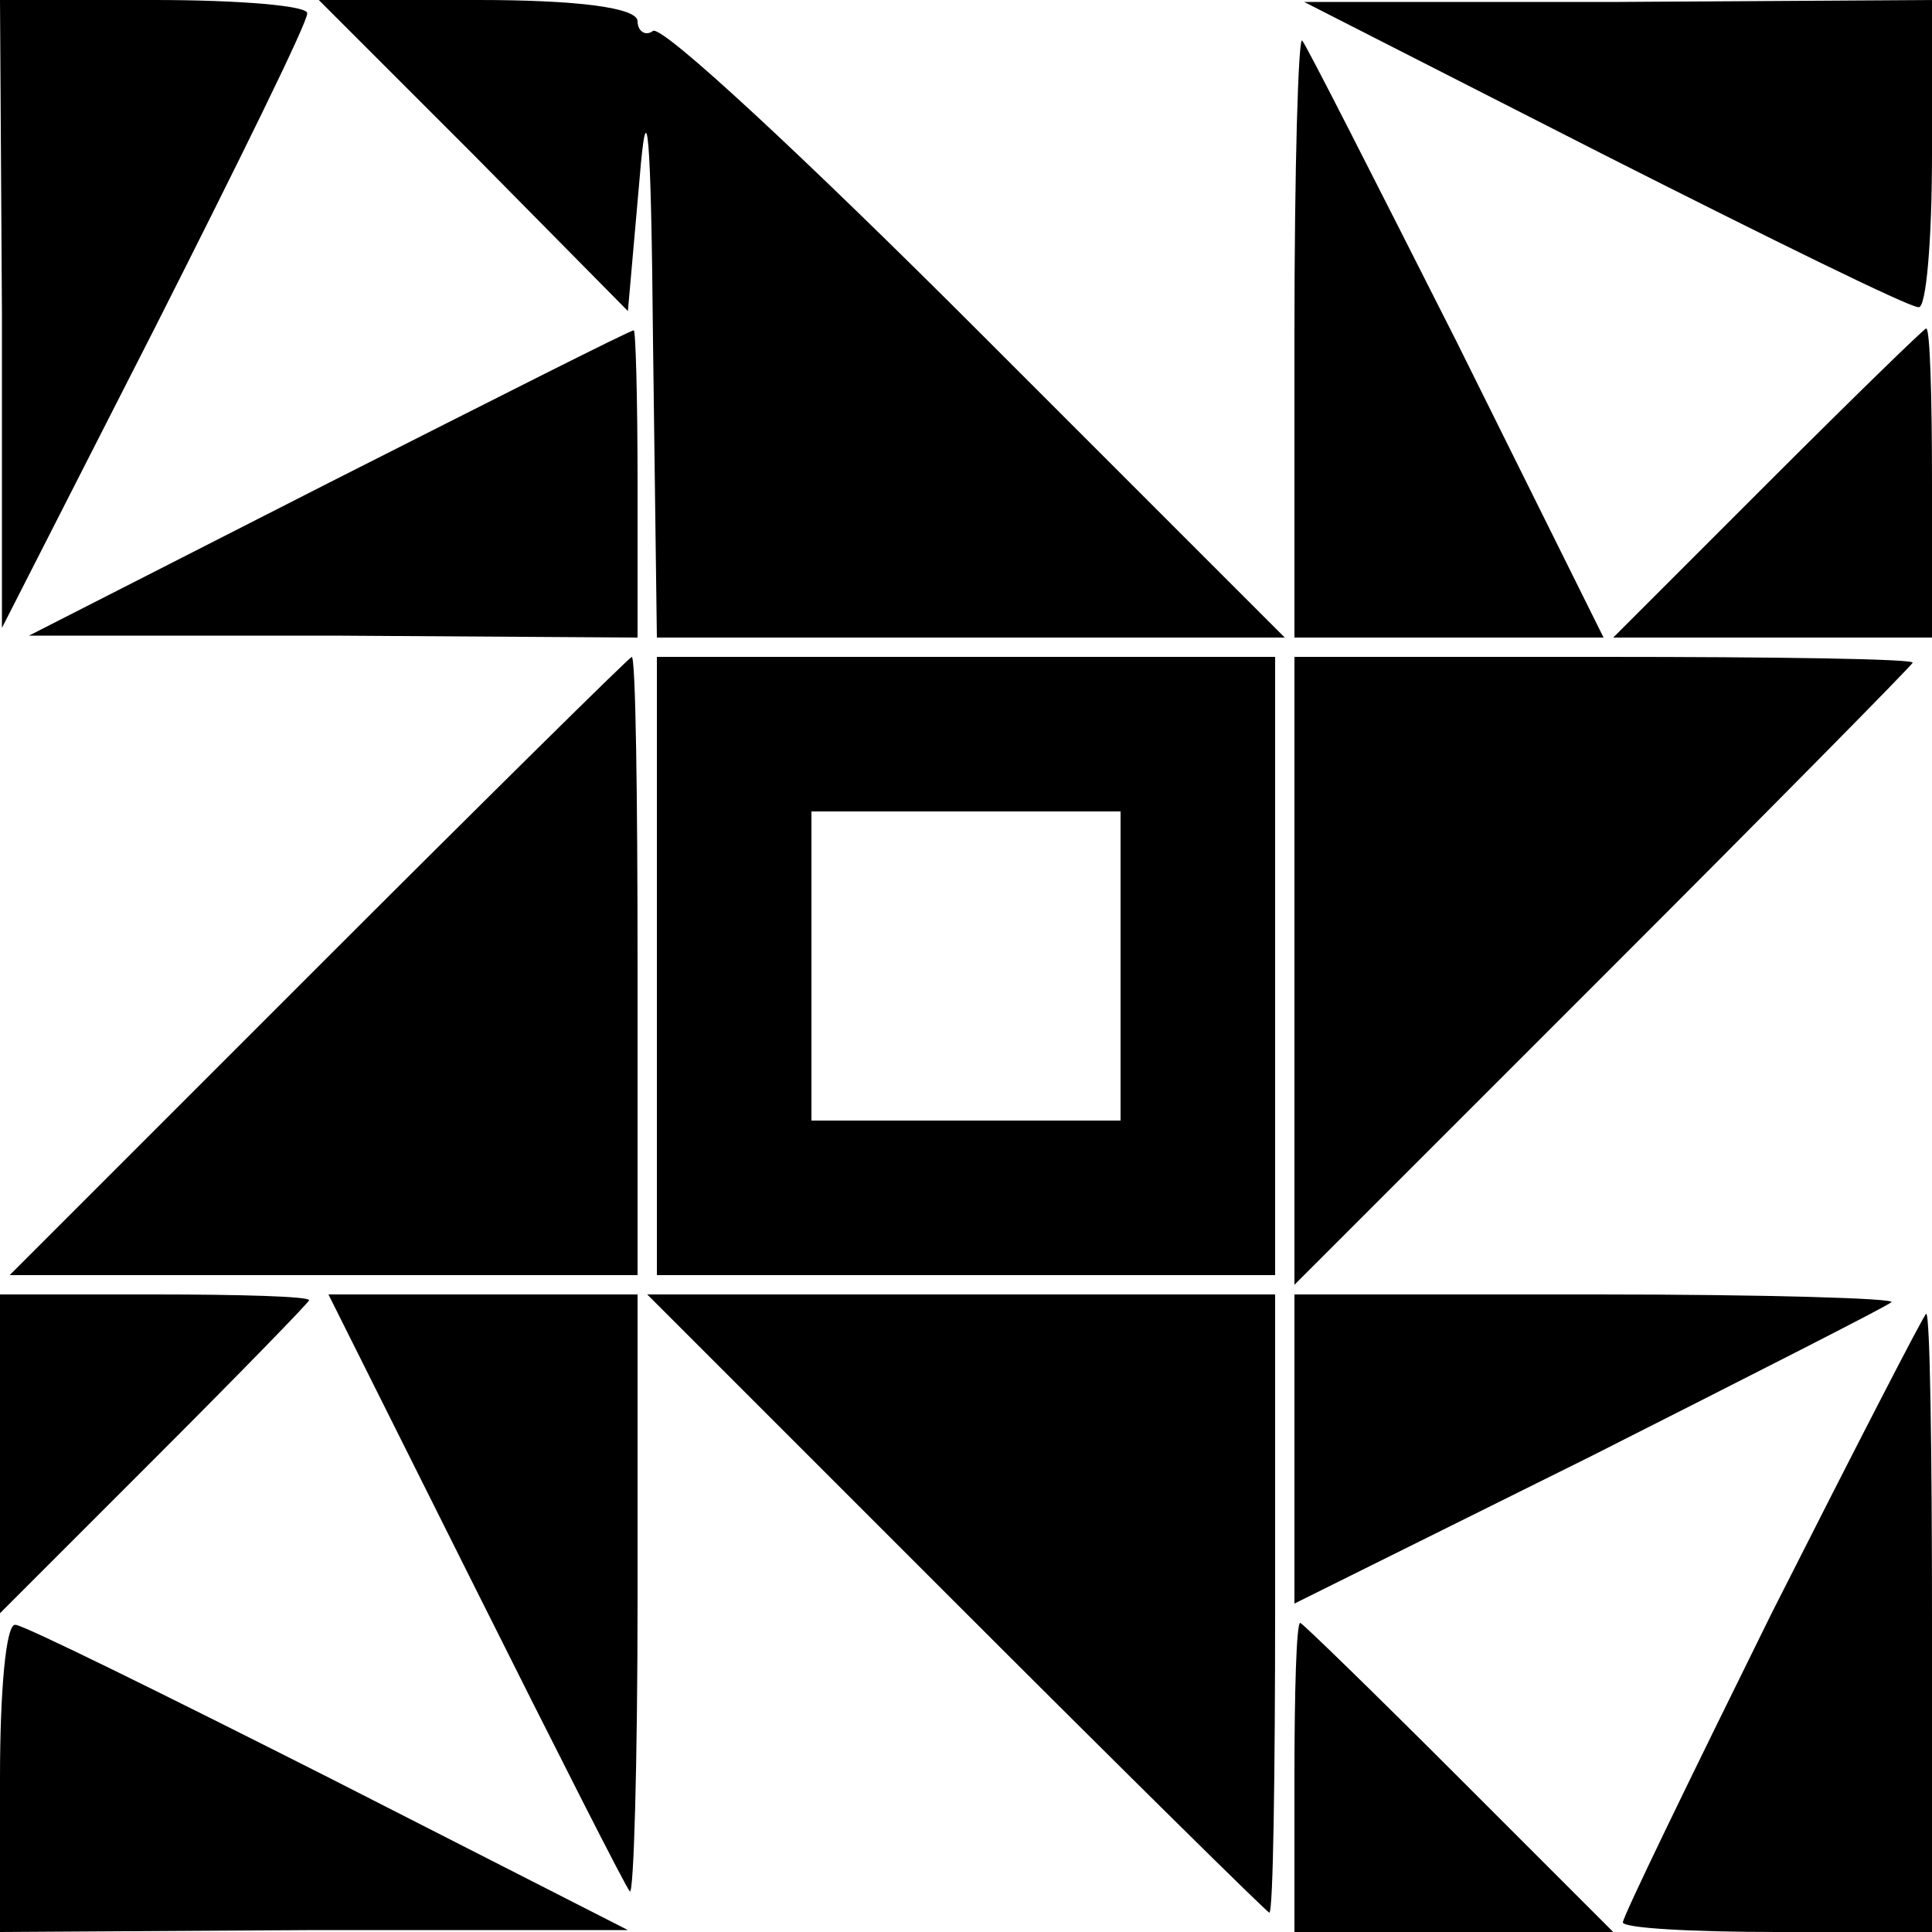
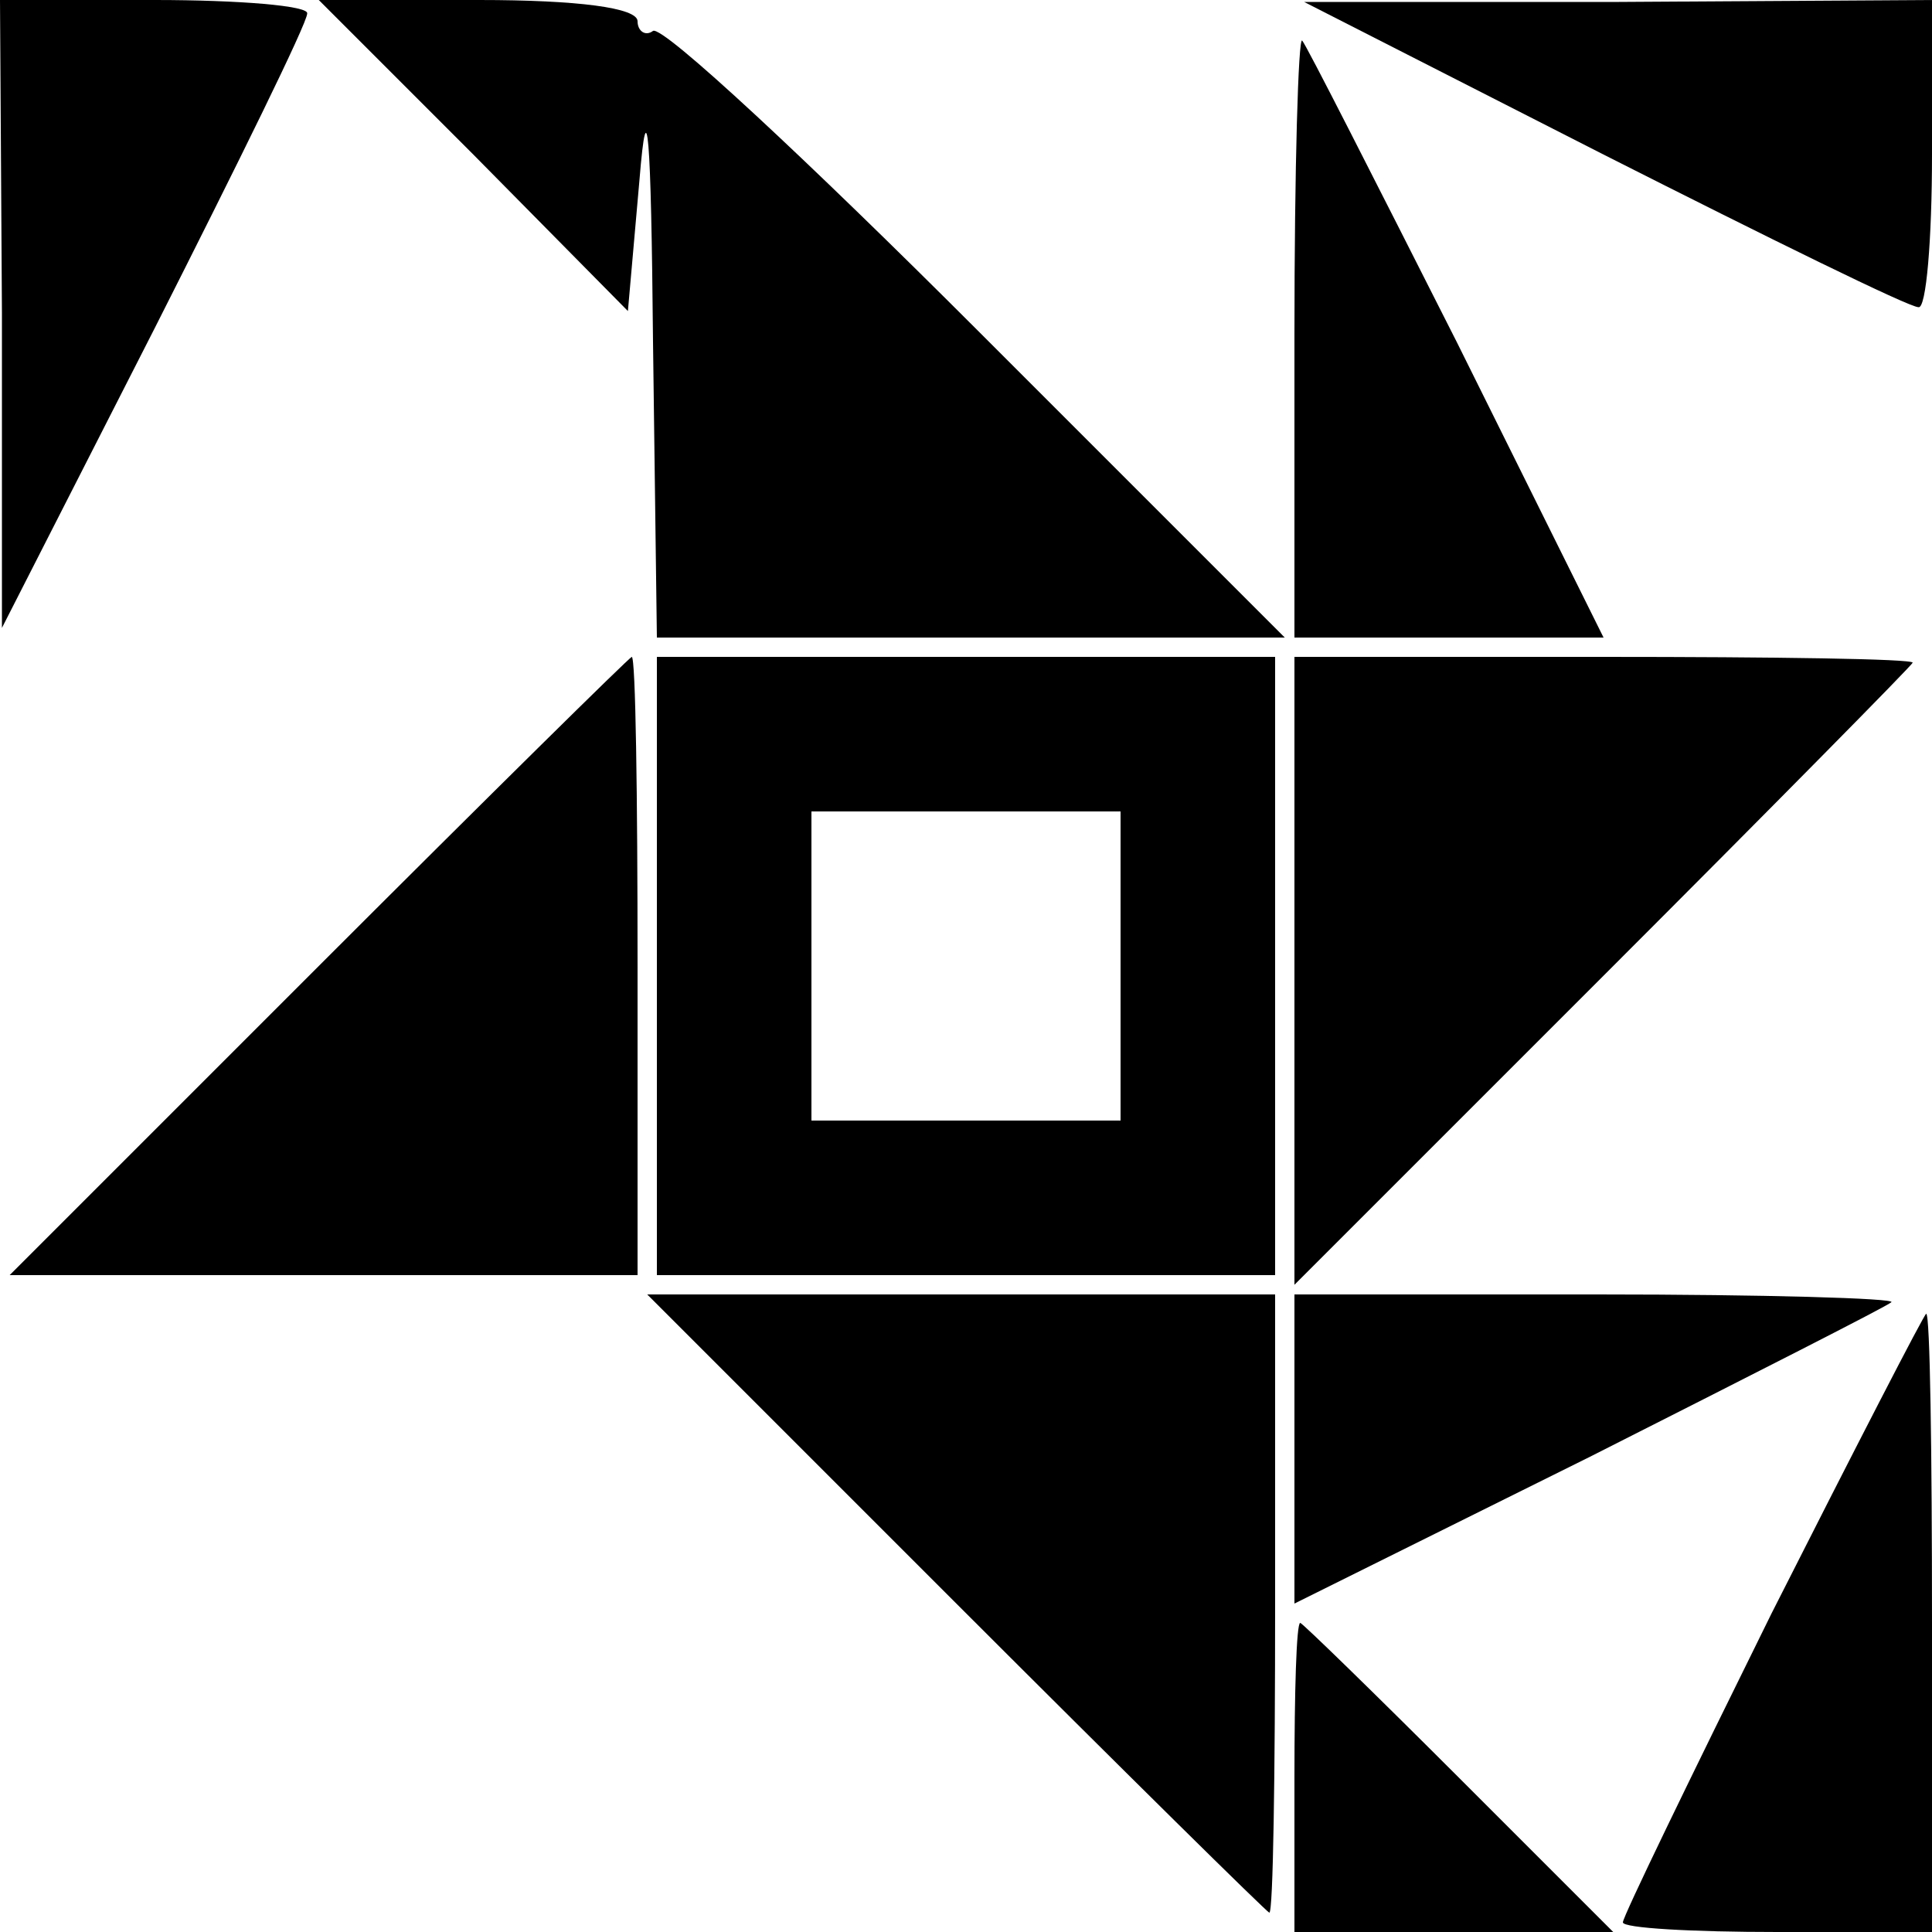
<svg xmlns="http://www.w3.org/2000/svg" version="1.0" width="100pt" height="100pt" viewBox="0 0 100 100" preserveAspectRatio="xMidYMid meet">
  <g transform="translate(0,100) scale(0.1,-0.1)" fill="#000000" stroke="none">
    <path d="M1 838 l0 -163 79 155 c43 85 79 158 79 163 1 4 -35 7 -79 7 l-80 0 1 -162z" />
    <path d="M245 920 l80 -81 6 68 c4 49 6 25 7 -84 l2 -153 162 0 163 0 -159 159 c-88 88 -163 158 -168 155 -4 -3 -8 0 -8 5 0 7 -31 11 -82 11 l-83 0 80 -80z" />
    <path d="M830 920 c85 -43 158 -79 163 -79 4 -1 7 35 7 79 l0 80 -162 -1 -163 0 155 -79z" />
    <path d="M670 827 l0 -157 80 0 80 0 -76 153 c-42 83 -78 154 -80 156 -2 2 -4 -66 -4 -152z" />
-     <path d="M170 750 l-155 -79 158 0 157 -1 0 80 c0 44 -1 80 -2 79 -2 0 -73 -36 -158 -79z" />
-     <path d="M915 750 l-80 -80 83 0 82 0 0 80 c0 44 -1 80 -3 80 -1 0 -38 -36 -82 -80z" />
    <path d="M165 500 l-160 -160 163 0 162 0 0 160 c0 88 -1 160 -3 160 -1 0 -74 -72 -162 -160z" />
    <path d="M340 500 l0 -160 160 0 160 0 0 160 0 160 -160 0 -160 0 0 -160z m240 0 l0 -80 -80 0 -80 0 0 80 0 80 80 0 80 0 0 -80z" />
    <path d="M670 498 l0 -163 160 160 c88 88 160 161 160 162 0 2 -72 3 -160 3 l-160 0 0 -162z" />
-     <path d="M0 248 l0 -83 80 80 c44 44 80 81 80 82 0 2 -36 3 -80 3 l-80 0 0 -82z" />
-     <path d="M246 178 c42 -84 78 -155 80 -157 2 -2 4 66 4 152 l0 157 -80 0 -80 0 76 -152z" />
    <path d="M495 170 c88 -88 161 -160 162 -160 2 0 3 72 3 160 l0 160 -162 0 -163 0 160 -160z" />
    <path d="M670 250 l0 -80 153 76 c83 42 154 78 156 80 2 2 -66 4 -152 4 l-157 0 0 -80z" />
    <path d="M917 165 c-42 -85 -77 -157 -77 -160 0 -3 36 -5 80 -5 l80 0 0 160 c0 88 -1 160 -3 160 -1 0 -37 -70 -80 -155z" />
-     <path d="M0 80 l0 -80 163 1 162 0 -155 79 c-85 43 -158 79 -162 79 -5 1 -8 -35 -8 -79z" />
    <path d="M670 80 l0 -80 82 0 83 0 -80 80 c-44 44 -81 80 -82 80 -2 0 -3 -36 -3 -80z" />
  </g>
</svg>